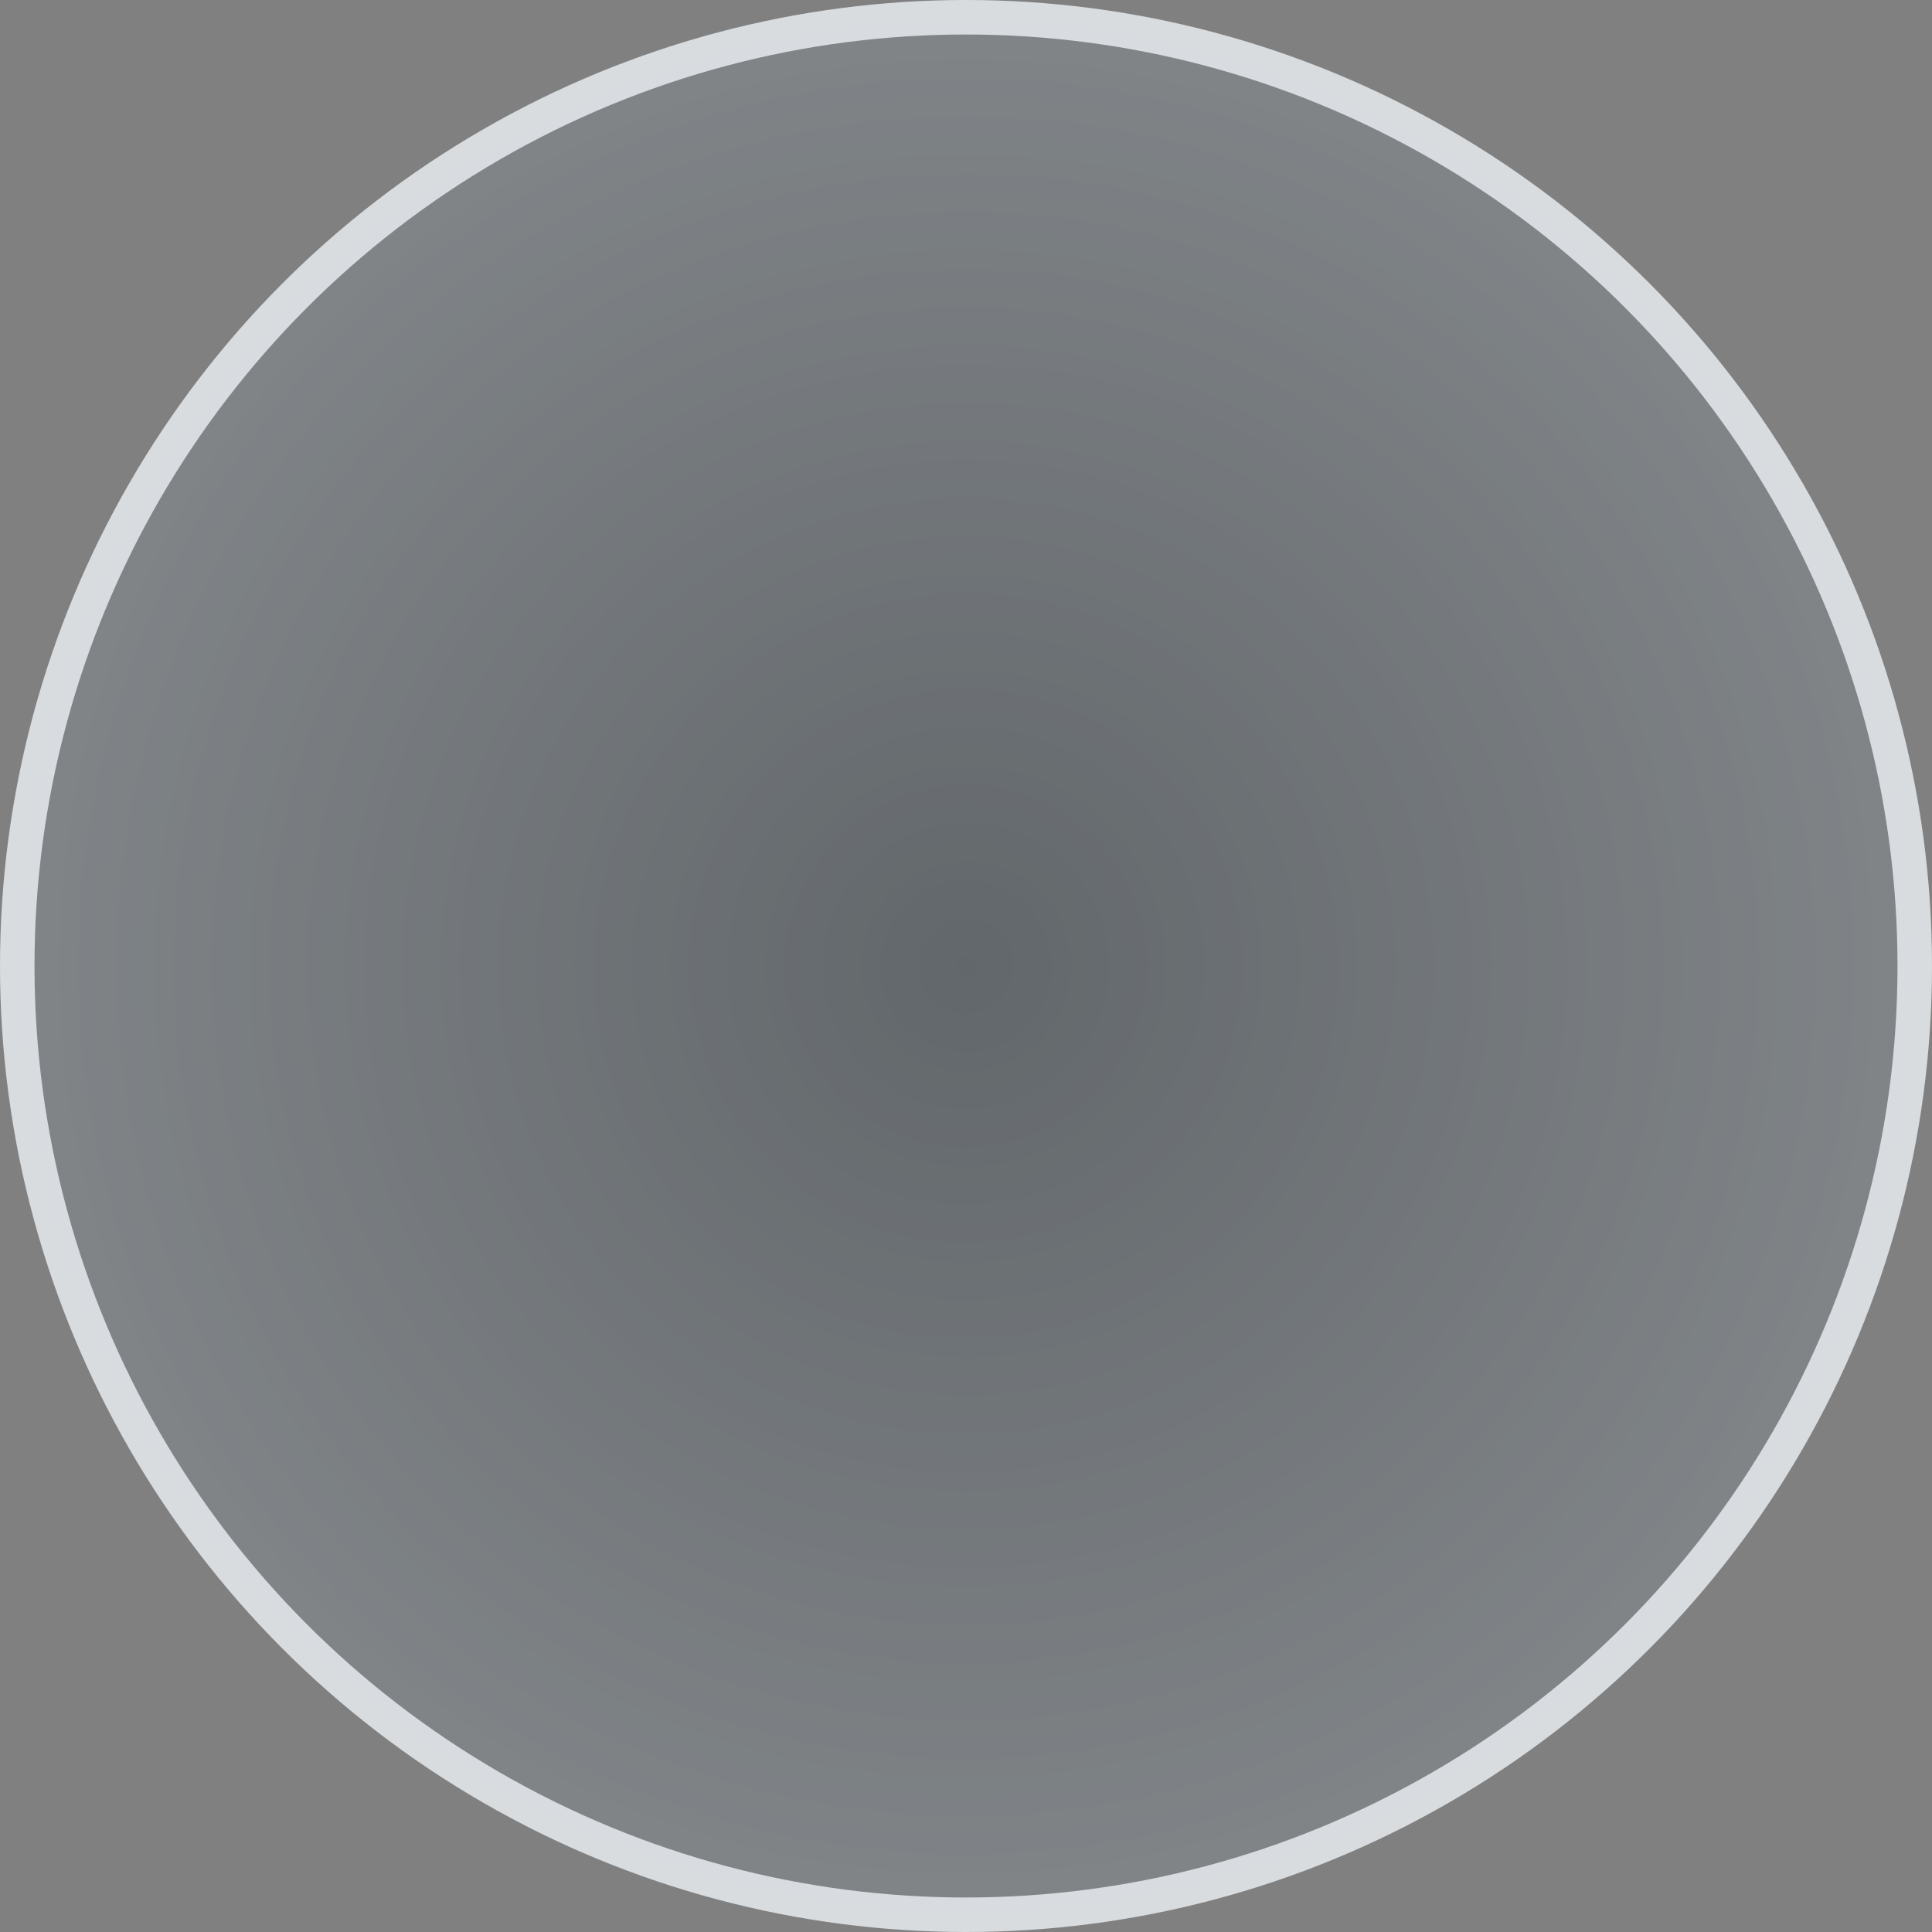
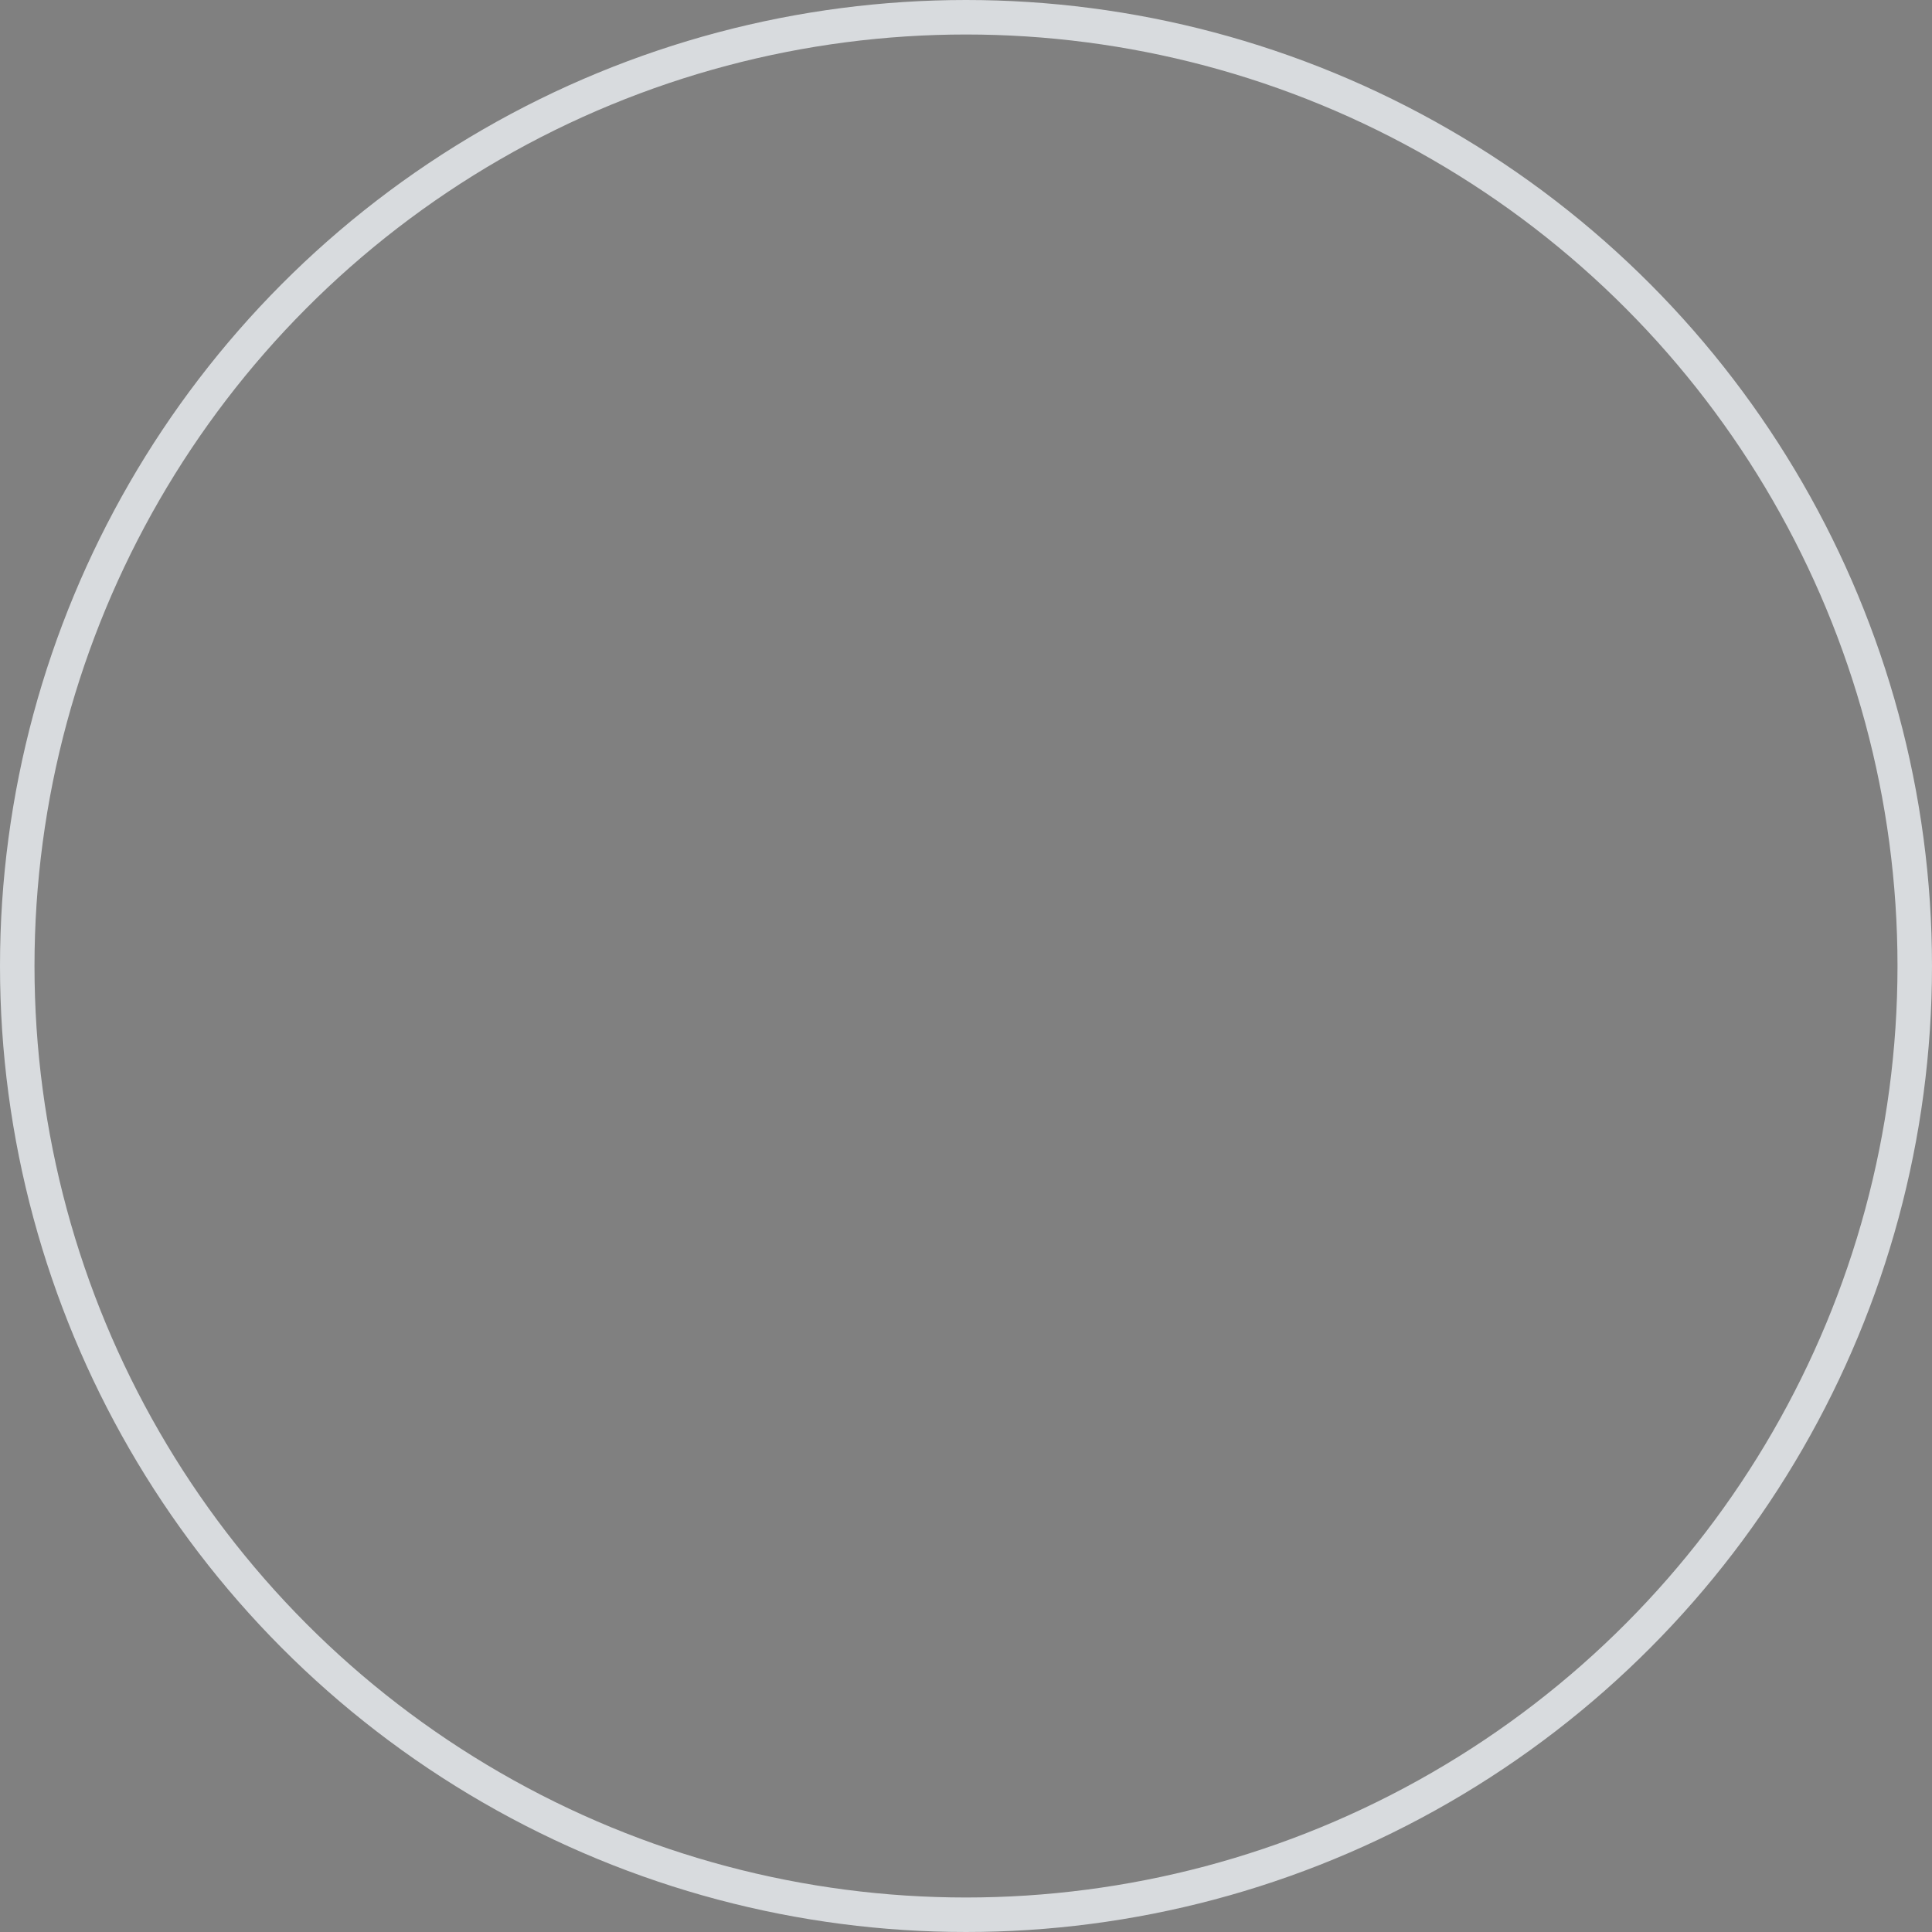
<svg xmlns="http://www.w3.org/2000/svg" width="56" height="56" viewBox="0 0 56 56" fill="none">
  <rect x="0" y="0" width="56" height="56" fill="#808080" stroke="none" />
-   <circle cx="28" cy="28" r="28" fill="#36414D" fill-opacity="0.4" />
-   <circle cx="28" cy="28" r="28" fill="url(#paint0_radial)" fill-opacity="0.2" />
  <circle cx="28" cy="28" r="27.5" stroke="#EDF1F5" stroke-opacity="0.8" />
  <defs>
    <radialGradient id="paint0_radial" cx="0" cy="0" r="1" gradientUnits="userSpaceOnUse" gradientTransform="translate(28 28) rotate(90) scale(28)">
      <stop stop-color="white" stop-opacity="0" />
      <stop offset="1" stop-color="white" />
    </radialGradient>
  </defs>
</svg>